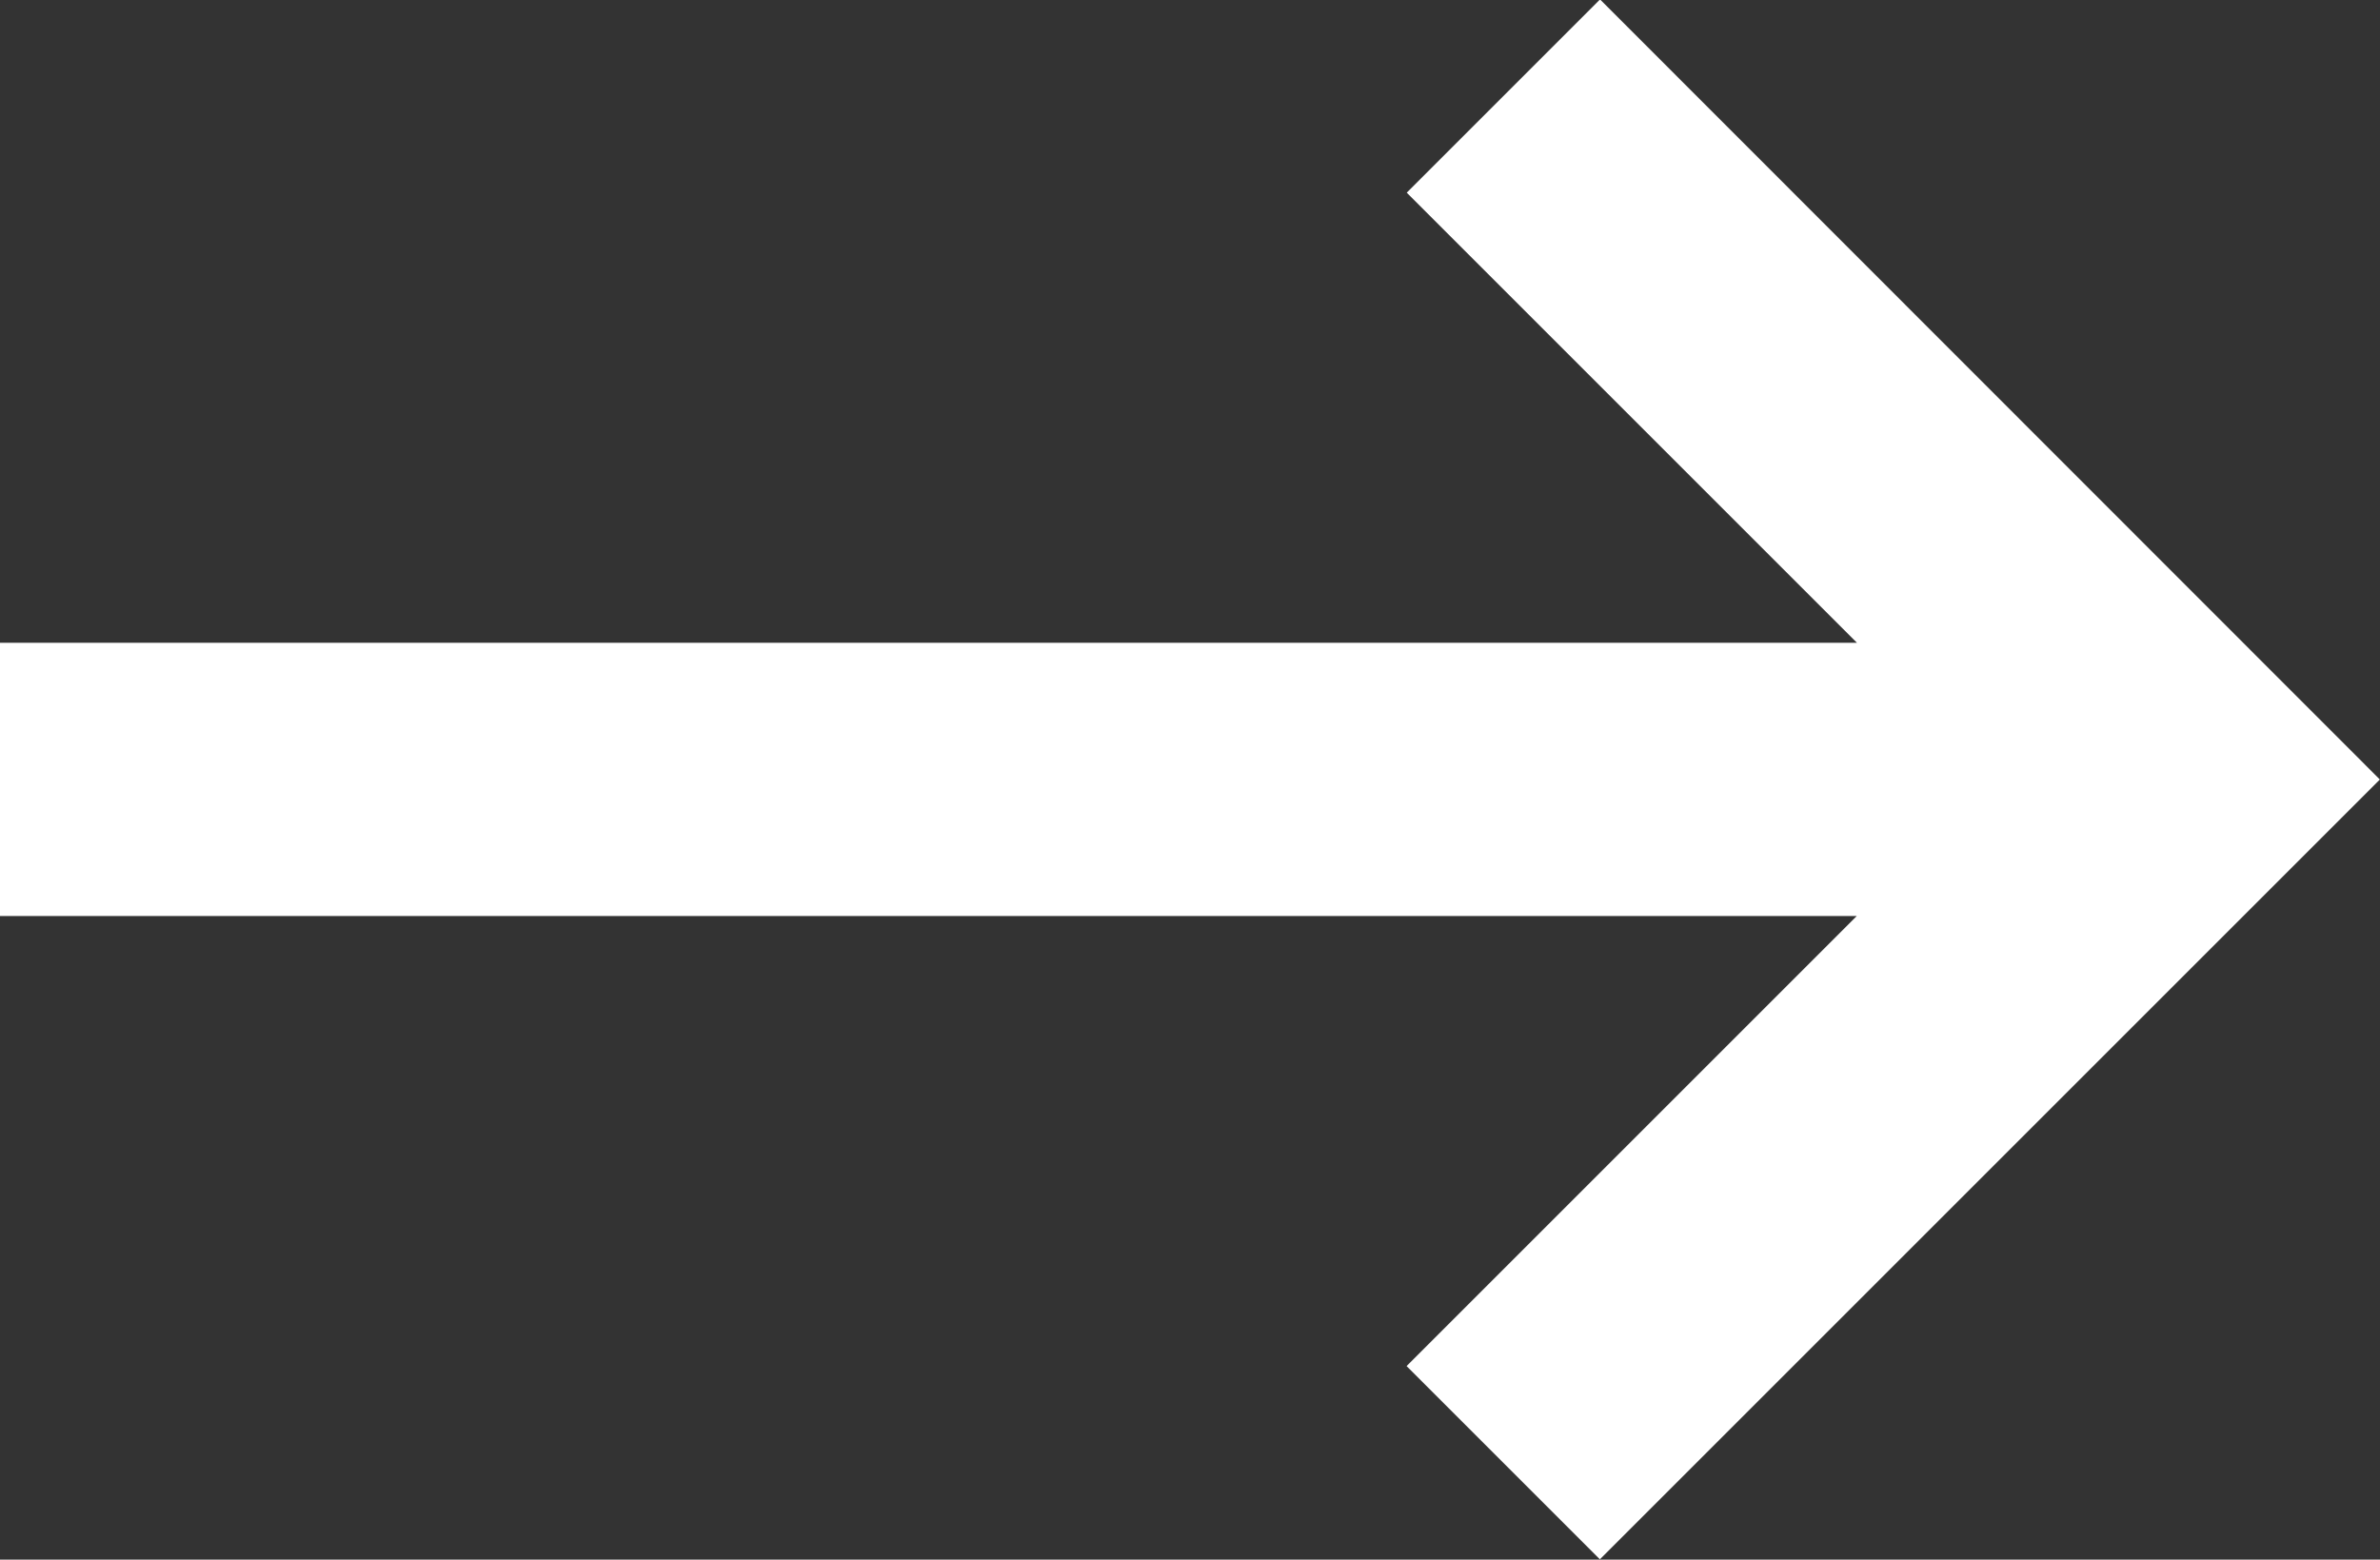
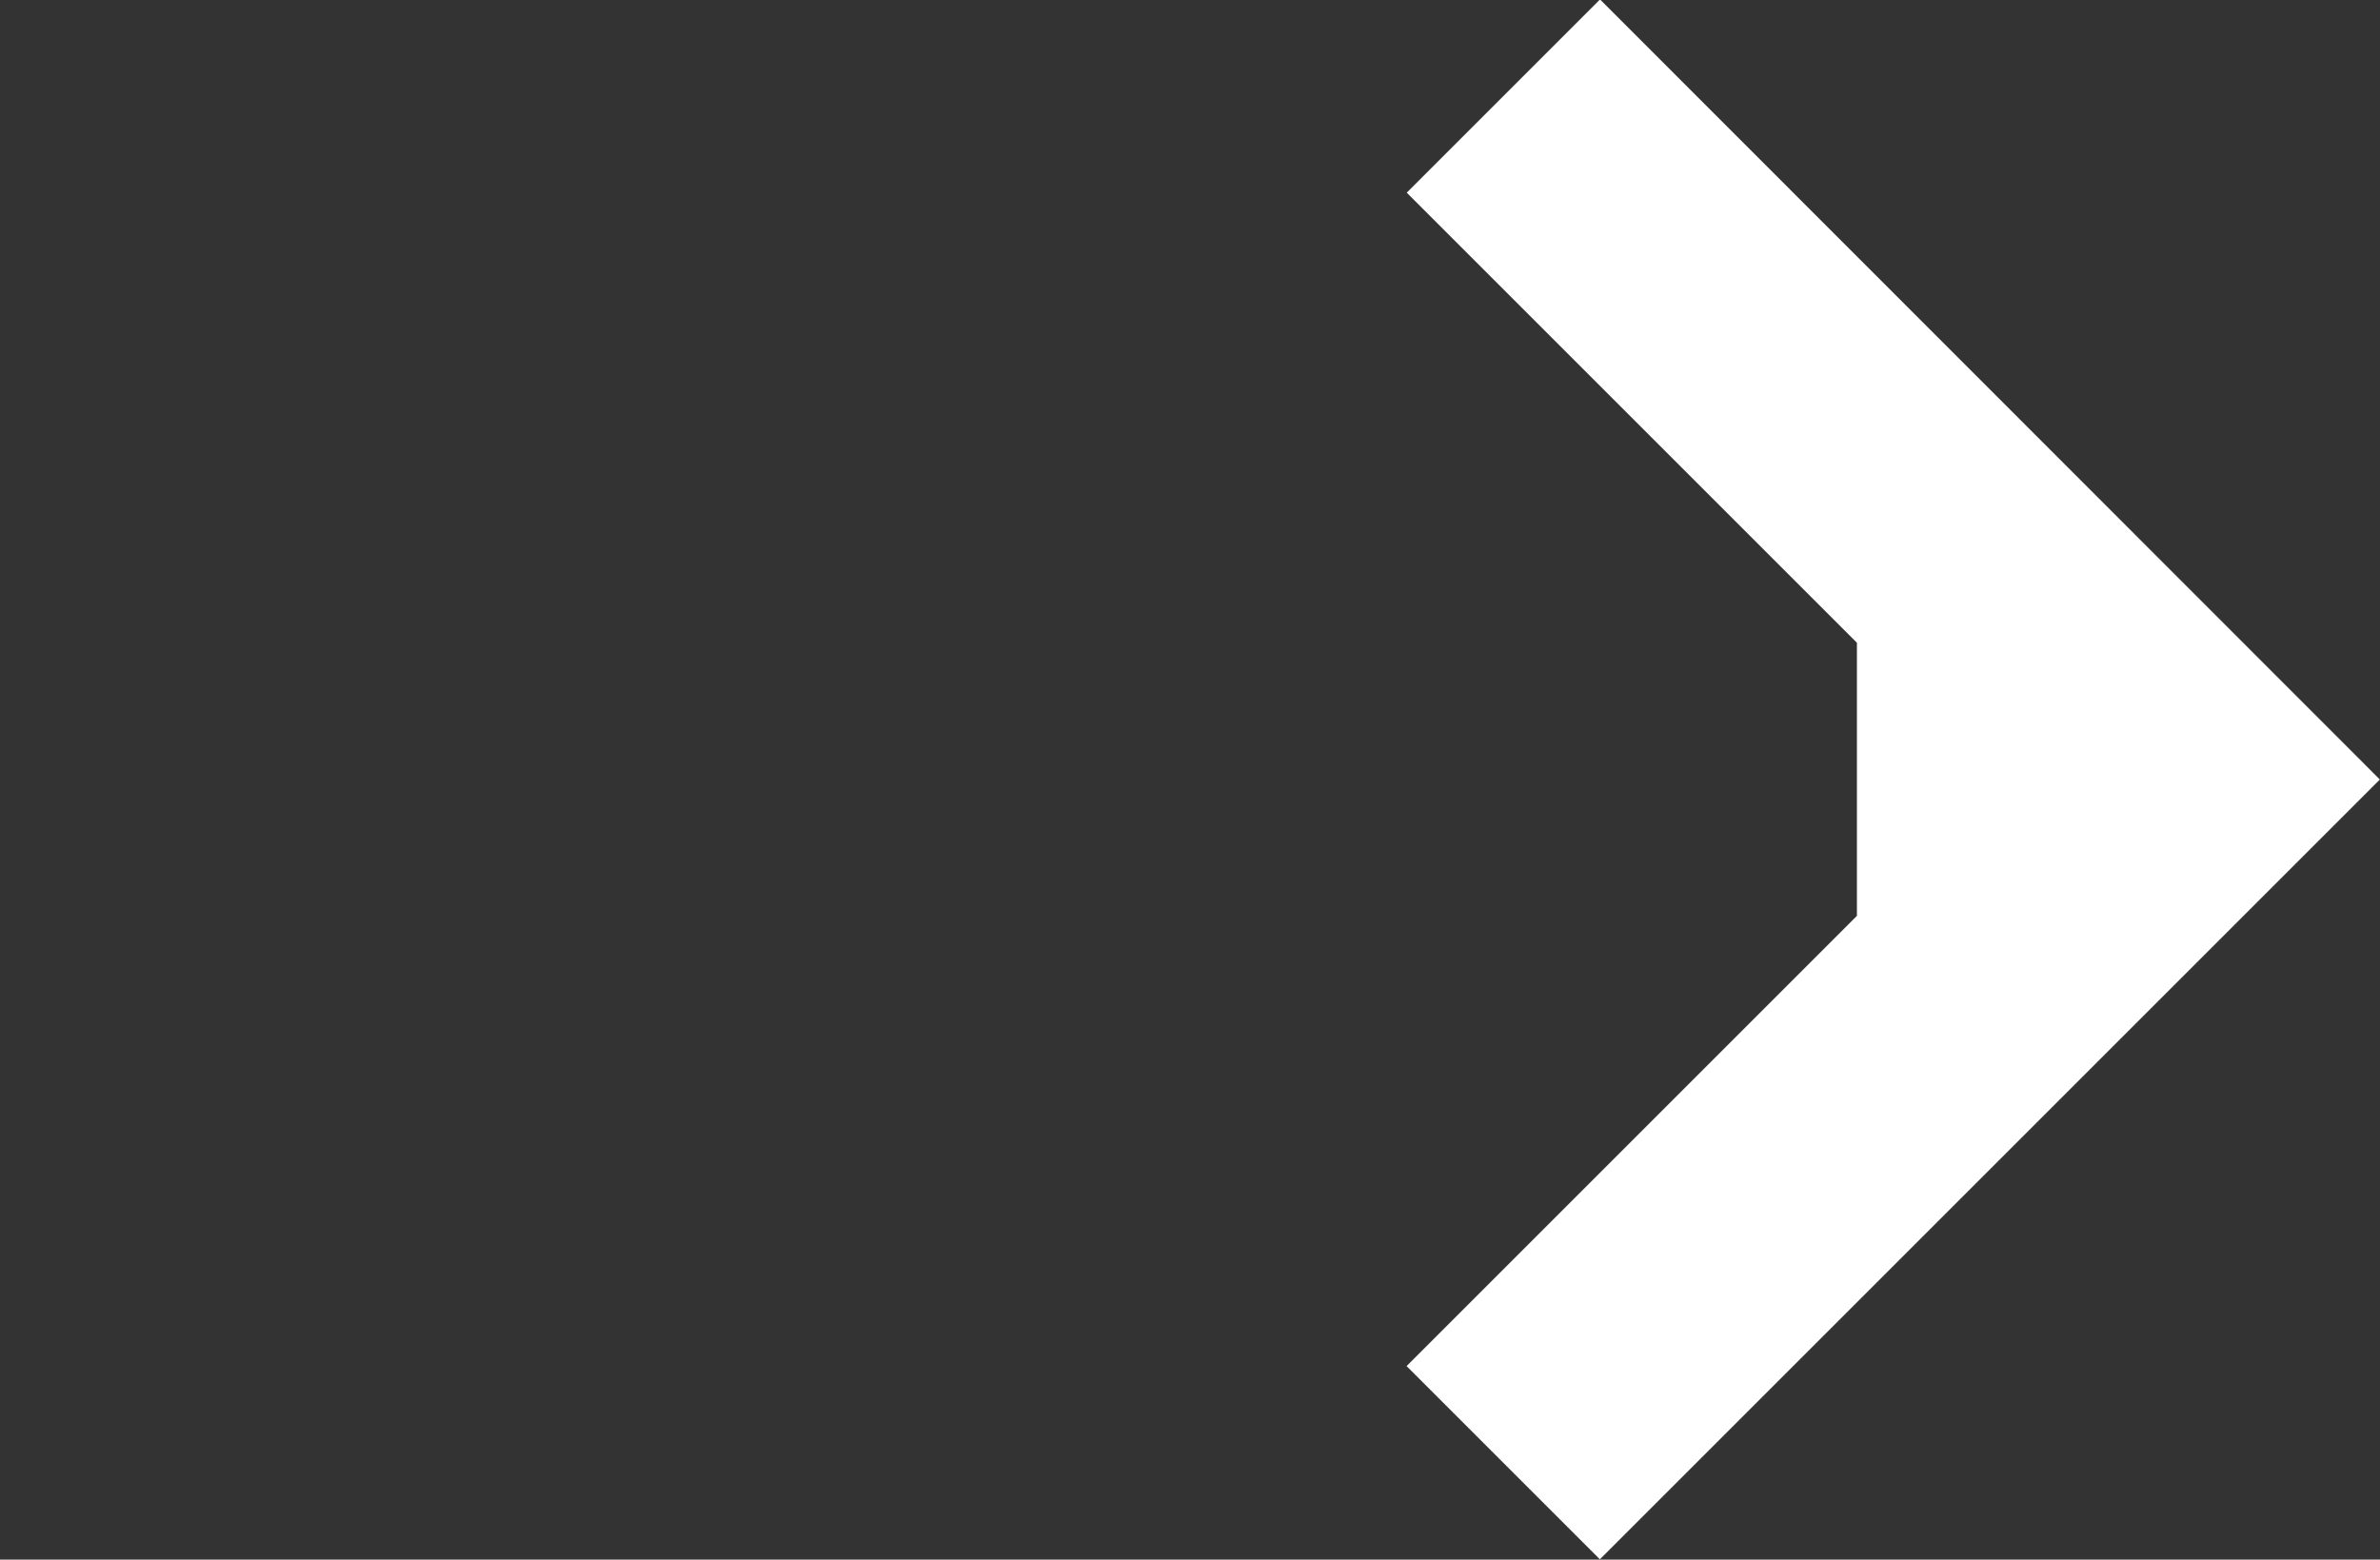
<svg xmlns="http://www.w3.org/2000/svg" width="16.389" height="10.742" viewBox="0 0 16.389 10.742">
  <rect x="0" y="0" width="16.389" height="10.742" fill="#333333" stroke="none" />
-   <path id="arrow-end-svgrepo-com" d="M11.018,331l-1.331,1.331,3.1,3.1H0v1.882H12.786l-3.1,3.1,1.331,1.331,5.371-5.371Z" transform="translate(0 -331.004)" fill="#fff" fill-rule="evenodd" />
+   <path id="arrow-end-svgrepo-com" d="M11.018,331l-1.331,1.331,3.1,3.1v1.882H12.786l-3.1,3.1,1.331,1.331,5.371-5.371Z" transform="translate(0 -331.004)" fill="#fff" fill-rule="evenodd" />
</svg>